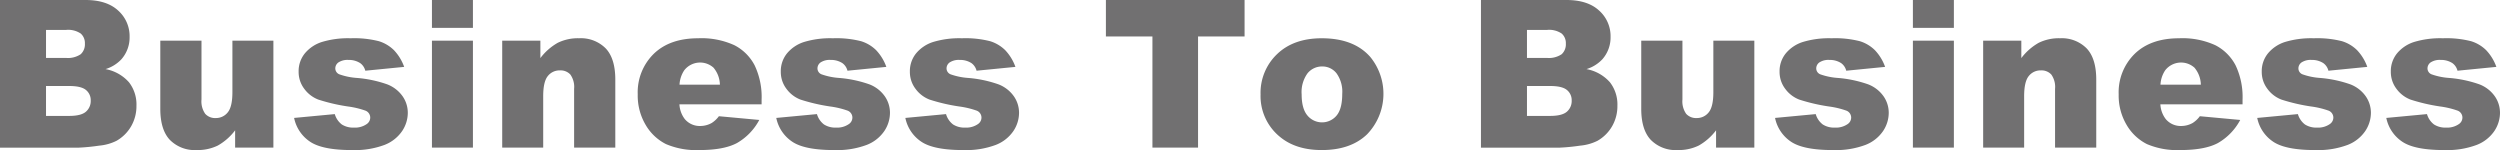
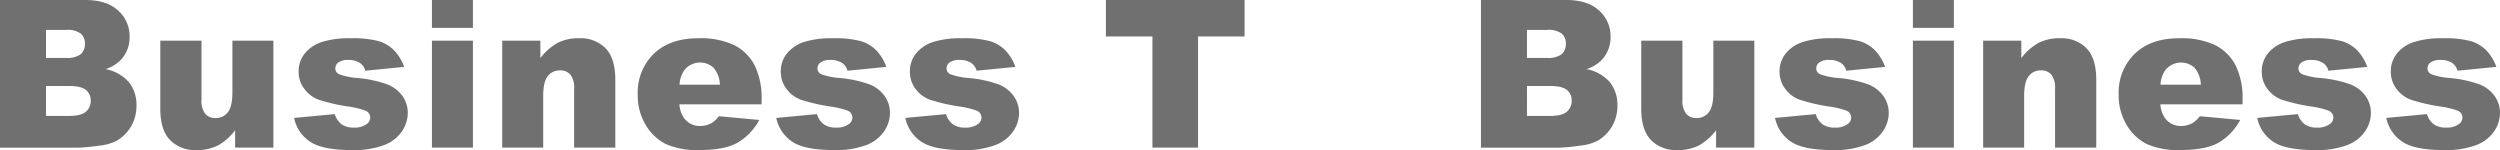
<svg xmlns="http://www.w3.org/2000/svg" viewBox="0 0 633.084 37.998">
  <defs>
    <style>.cls-1{isolation:isolate;}.cls-2{mix-blend-mode:multiply;}.cls-3{fill:#717071;}</style>
  </defs>
  <g class="cls-1">
    <g id="レイヤー_1" data-name="レイヤー 1">
      <g class="cls-2">
        <path class="cls-3" d="M104.458,279h21.625q5.407,0,8.3,2.678a8.671,8.671,0,0,1,2.894,6.63A8.362,8.362,0,0,1,135.213,294a9.2,9.2,0,0,1-4.029,2.5,10.459,10.459,0,0,1,5.929,3.328,9.146,9.146,0,0,1,1.9,5.929,10.2,10.2,0,0,1-1.351,5.228,9.962,9.962,0,0,1-3.7,3.672,12.211,12.211,0,0,1-4.386,1.224,50.637,50.637,0,0,1-5.178.51H104.458Zm11.654,14.664h5.024a5.778,5.778,0,0,0,3.762-.931,3.4,3.4,0,0,0,1.058-2.691,3.2,3.2,0,0,0-1.058-2.55,5.681,5.681,0,0,0-3.685-.918h-5.1Zm0,14.689H122q2.985,0,4.208-1.059a3.565,3.565,0,0,0,1.224-2.843,3.3,3.3,0,0,0-1.211-2.665q-1.212-1.007-4.246-1.007h-5.866Z" transform="translate(-104.458 -279.001)" />
        <path class="cls-3" d="M173.689,316.387H164V312a14.3,14.3,0,0,1-4.373,3.851,11.645,11.645,0,0,1-5.42,1.147,8.83,8.83,0,0,1-6.72-2.562q-2.435-2.563-2.435-7.894V289.3h10.43V304.2a5.474,5.474,0,0,0,.944,3.621,3.345,3.345,0,0,0,2.652,1.072,3.782,3.782,0,0,0,3.048-1.429q1.185-1.428,1.186-5.126V289.3h10.379Z" transform="translate(-104.458 -279.001)" />
        <path class="cls-3" d="M178.936,308.864l10.3-.969a5.076,5.076,0,0,0,1.785,2.626,5.3,5.3,0,0,0,3.06.792,5.166,5.166,0,0,0,3.239-.892,1.991,1.991,0,0,0,.893-1.655,1.894,1.894,0,0,0-1.173-1.732,21.48,21.48,0,0,0-4.463-1.069,46.518,46.518,0,0,1-7.51-1.745,7.918,7.918,0,0,1-3.545-2.713,7.044,7.044,0,0,1-1.441-4.357,7.136,7.136,0,0,1,1.556-4.611,9.255,9.255,0,0,1,4.284-2.892,22.792,22.792,0,0,1,7.319-.955,25.346,25.346,0,0,1,7.154.739,9.353,9.353,0,0,1,3.851,2.3,12.033,12.033,0,0,1,2.563,4.208l-9.845.968a3.367,3.367,0,0,0-1.275-1.912,5.208,5.208,0,0,0-2.958-.816,4.2,4.2,0,0,0-2.563.624,1.864,1.864,0,0,0-.8,1.515,1.614,1.614,0,0,0,1.02,1.5,16.512,16.512,0,0,0,4.437.917,30.439,30.439,0,0,1,7.7,1.63,8.5,8.5,0,0,1,3.864,2.981,7.326,7.326,0,0,1,1.339,4.255,8.366,8.366,0,0,1-1.416,4.56,9.58,9.58,0,0,1-4.463,3.529,21.46,21.46,0,0,1-8.3,1.311q-7.421,0-10.57-2.116A9.509,9.509,0,0,1,178.936,308.864Z" transform="translate(-104.458 -279.001)" />
        <path class="cls-3" d="M213.841,279H224.22v7.064H213.841Zm0,10.3H224.22v27.083H213.841Z" transform="translate(-104.458 -279.001)" />
        <path class="cls-3" d="M231.634,289.3H241.3v4.412a14.4,14.4,0,0,1,4.386-3.864,11.556,11.556,0,0,1,5.407-1.16,8.86,8.86,0,0,1,6.745,2.563q2.435,2.562,2.435,7.918v17.214h-10.43V301.494a5.423,5.423,0,0,0-.944-3.609,3.37,3.37,0,0,0-2.652-1.058,3.772,3.772,0,0,0-3.06,1.428q-1.173,1.43-1.173,5.126v13.006h-10.38Z" transform="translate(-104.458 -279.001)" />
        <path class="cls-3" d="M297.321,305.421h-20.81a6.718,6.718,0,0,0,1.351,3.724,4.921,4.921,0,0,0,3.928,1.759,5.9,5.9,0,0,0,2.907-.765,6.851,6.851,0,0,0,1.811-1.708l10.226.943a14.655,14.655,0,0,1-5.661,5.853Q287.757,317,281.56,317a19.48,19.48,0,0,1-8.467-1.517,12.43,12.43,0,0,1-5.113-4.82,14.552,14.552,0,0,1-2.027-7.766,13.639,13.639,0,0,1,4.068-10.277q4.067-3.927,11.233-3.927a19.983,19.983,0,0,1,9.181,1.76,11.881,11.881,0,0,1,5.126,5.1,18.644,18.644,0,0,1,1.76,8.7Zm-10.558-4.973a6.937,6.937,0,0,0-1.62-4.31,5.083,5.083,0,0,0-7.408.663,7.2,7.2,0,0,0-1.2,3.647Z" transform="translate(-104.458 -279.001)" />
        <path class="cls-3" d="M301.037,308.864l10.3-.969a5.076,5.076,0,0,0,1.785,2.626,5.3,5.3,0,0,0,3.06.792,5.17,5.17,0,0,0,3.239-.892,1.99,1.99,0,0,0,.892-1.655,1.894,1.894,0,0,0-1.172-1.732,21.48,21.48,0,0,0-4.463-1.069,46.538,46.538,0,0,1-7.511-1.745,7.928,7.928,0,0,1-3.545-2.713,7.049,7.049,0,0,1-1.44-4.357,7.136,7.136,0,0,1,1.555-4.611,9.26,9.26,0,0,1,4.284-2.892,22.8,22.8,0,0,1,7.32-.955,25.334,25.334,0,0,1,7.153.739,9.34,9.34,0,0,1,3.851,2.3,12.033,12.033,0,0,1,2.563,4.208l-9.844.968a3.367,3.367,0,0,0-1.275-1.912,5.211,5.211,0,0,0-2.959-.816,4.194,4.194,0,0,0-2.562.624,1.862,1.862,0,0,0-.8,1.515,1.614,1.614,0,0,0,1.02,1.5,16.512,16.512,0,0,0,4.438.917,30.43,30.43,0,0,1,7.7,1.63,8.487,8.487,0,0,1,3.864,2.981,7.318,7.318,0,0,1,1.339,4.255,8.373,8.373,0,0,1-1.415,4.56,9.585,9.585,0,0,1-4.463,3.529,21.46,21.46,0,0,1-8.3,1.311q-7.422,0-10.571-2.116A9.517,9.517,0,0,1,301.037,308.864Z" transform="translate(-104.458 -279.001)" />
        <path class="cls-3" d="M333.724,308.864l10.3-.969a5.071,5.071,0,0,0,1.786,2.626,5.3,5.3,0,0,0,3.06.792,5.165,5.165,0,0,0,3.238-.892,1.989,1.989,0,0,0,.893-1.655,1.894,1.894,0,0,0-1.173-1.732,21.48,21.48,0,0,0-4.463-1.069,46.518,46.518,0,0,1-7.51-1.745,7.918,7.918,0,0,1-3.545-2.713,7.044,7.044,0,0,1-1.441-4.357,7.136,7.136,0,0,1,1.556-4.611,9.255,9.255,0,0,1,4.284-2.892,22.792,22.792,0,0,1,7.319-.955,25.342,25.342,0,0,1,7.154.739,9.353,9.353,0,0,1,3.851,2.3,12.033,12.033,0,0,1,2.563,4.208l-9.845.968a3.366,3.366,0,0,0-1.274-1.912,5.214,5.214,0,0,0-2.959-.816,4.2,4.2,0,0,0-2.563.624,1.864,1.864,0,0,0-.8,1.515,1.614,1.614,0,0,0,1.02,1.5,16.512,16.512,0,0,0,4.437.917,30.429,30.429,0,0,1,7.7,1.63,8.5,8.5,0,0,1,3.864,2.981,7.326,7.326,0,0,1,1.339,4.255,8.366,8.366,0,0,1-1.416,4.56,9.58,9.58,0,0,1-4.463,3.529,21.46,21.46,0,0,1-8.3,1.311q-7.421,0-10.57-2.116A9.513,9.513,0,0,1,333.724,308.864Z" transform="translate(-104.458 -279.001)" />
        <path class="cls-3" d="M384.51,279h35.116v9.232H407.844v28.154H396.292V288.233H384.51Z" transform="translate(-104.458 -279.001)" />
-         <path class="cls-3" d="M423.674,302.922a13.549,13.549,0,0,1,4.182-10.214q4.183-4.016,11.3-4.016,8.136,0,12.293,4.718a14.748,14.748,0,0,1-.8,19.6Q446.5,317,439.18,317q-6.53,0-10.559-3.315A13.31,13.31,0,0,1,423.674,302.922Zm10.405-.026q0,3.622,1.466,5.356a4.8,4.8,0,0,0,7.37.025q1.441-1.707,1.441-5.483a7.975,7.975,0,0,0-1.454-5.24,4.521,4.521,0,0,0-3.595-1.721,4.7,4.7,0,0,0-3.749,1.746A8.081,8.081,0,0,0,434.079,302.9Z" transform="translate(-104.458 -279.001)" />
        <path class="cls-3" d="M479.484,279h21.625q5.408,0,8.3,2.678a8.671,8.671,0,0,1,2.9,6.63A8.362,8.362,0,0,1,510.239,294a9.194,9.194,0,0,1-4.029,2.5,10.465,10.465,0,0,1,5.93,3.328,9.152,9.152,0,0,1,1.9,5.929,10.2,10.2,0,0,1-1.351,5.228,9.962,9.962,0,0,1-3.7,3.672,12.2,12.2,0,0,1-4.386,1.224,50.653,50.653,0,0,1-5.177.51H479.484Zm11.655,14.664h5.023a5.778,5.778,0,0,0,3.762-.931,3.4,3.4,0,0,0,1.058-2.691,3.2,3.2,0,0,0-1.058-2.55,5.681,5.681,0,0,0-3.685-.918h-5.1Zm0,14.689h5.89q2.985,0,4.208-1.059a3.562,3.562,0,0,0,1.224-2.843,3.293,3.293,0,0,0-1.211-2.665q-1.212-1.007-4.246-1.007h-5.865Z" transform="translate(-104.458 -279.001)" />
        <path class="cls-3" d="M548.715,316.387h-9.691V312a14.291,14.291,0,0,1-4.374,3.851A11.638,11.638,0,0,1,529.231,317a8.826,8.826,0,0,1-6.719-2.562q-2.436-2.563-2.436-7.894V289.3h10.431V304.2a5.475,5.475,0,0,0,.943,3.621,3.346,3.346,0,0,0,2.653,1.072,3.778,3.778,0,0,0,3.046-1.429q1.187-1.428,1.187-5.126V289.3h10.379Z" transform="translate(-104.458 -279.001)" />
        <path class="cls-3" d="M553.961,308.864l10.3-.969a5.07,5.07,0,0,0,1.785,2.626,5.3,5.3,0,0,0,3.06.792,5.17,5.17,0,0,0,3.239-.892,1.99,1.99,0,0,0,.892-1.655,1.892,1.892,0,0,0-1.173-1.732,21.443,21.443,0,0,0-4.463-1.069,46.5,46.5,0,0,1-7.509-1.745,7.912,7.912,0,0,1-3.545-2.713,7.045,7.045,0,0,1-1.442-4.357,7.136,7.136,0,0,1,1.556-4.611,9.26,9.26,0,0,1,4.284-2.892,22.8,22.8,0,0,1,7.32-.955,25.334,25.334,0,0,1,7.153.739,9.34,9.34,0,0,1,3.851,2.3,12.018,12.018,0,0,1,2.563,4.208l-9.844.968a3.367,3.367,0,0,0-1.275-1.912,5.21,5.21,0,0,0-2.958-.816,4.2,4.2,0,0,0-2.564.624,1.863,1.863,0,0,0-.8,1.515,1.613,1.613,0,0,0,1.019,1.5,16.522,16.522,0,0,0,4.438.917,30.45,30.45,0,0,1,7.7,1.63,8.5,8.5,0,0,1,3.863,2.981,7.318,7.318,0,0,1,1.339,4.255,8.373,8.373,0,0,1-1.415,4.56,9.58,9.58,0,0,1-4.463,3.529,21.46,21.46,0,0,1-8.3,1.311q-7.422,0-10.571-2.116A9.517,9.517,0,0,1,553.961,308.864Z" transform="translate(-104.458 -279.001)" />
        <path class="cls-3" d="M588.867,279h10.379v7.064H588.867Zm0,10.3h10.379v27.083H588.867Z" transform="translate(-104.458 -279.001)" />
        <path class="cls-3" d="M606.66,289.3h9.665v4.412a14.4,14.4,0,0,1,4.387-3.864,11.552,11.552,0,0,1,5.406-1.16,8.857,8.857,0,0,1,6.745,2.563q2.436,2.562,2.436,7.918v17.214H624.868V301.494a5.423,5.423,0,0,0-.943-3.609,3.372,3.372,0,0,0-2.653-1.058,3.77,3.77,0,0,0-3.059,1.428q-1.173,1.43-1.174,5.126v13.006H606.66Z" transform="translate(-104.458 -279.001)" />
        <path class="cls-3" d="M672.347,305.421h-20.81a6.718,6.718,0,0,0,1.352,3.724,4.918,4.918,0,0,0,3.926,1.759,5.9,5.9,0,0,0,2.908-.765,6.836,6.836,0,0,0,1.811-1.708l10.226.943a14.655,14.655,0,0,1-5.661,5.853Q662.784,317,656.586,317a19.483,19.483,0,0,1-8.467-1.517,12.428,12.428,0,0,1-5.112-4.82,14.543,14.543,0,0,1-2.028-7.766,13.639,13.639,0,0,1,4.068-10.277q4.067-3.927,11.233-3.927a19.983,19.983,0,0,1,9.181,1.76,11.881,11.881,0,0,1,5.126,5.1,18.644,18.644,0,0,1,1.76,8.7Zm-10.558-4.973a6.937,6.937,0,0,0-1.62-4.31,5.083,5.083,0,0,0-7.408.663,7.189,7.189,0,0,0-1.2,3.647Z" transform="translate(-104.458 -279.001)" />
        <path class="cls-3" d="M676.063,308.864l10.3-.969a5.082,5.082,0,0,0,1.785,2.626,5.3,5.3,0,0,0,3.061.792,5.167,5.167,0,0,0,3.238-.892,1.989,1.989,0,0,0,.893-1.655,1.894,1.894,0,0,0-1.173-1.732,21.48,21.48,0,0,0-4.463-1.069,46.546,46.546,0,0,1-7.51-1.745,7.918,7.918,0,0,1-3.545-2.713,7.044,7.044,0,0,1-1.441-4.357,7.136,7.136,0,0,1,1.556-4.611,9.255,9.255,0,0,1,4.284-2.892,22.792,22.792,0,0,1,7.319-.955,25.329,25.329,0,0,1,7.153.739,9.337,9.337,0,0,1,3.852,2.3,12.033,12.033,0,0,1,2.563,4.208l-9.844.968a3.368,3.368,0,0,0-1.276-1.912,5.206,5.206,0,0,0-2.958-.816,4.2,4.2,0,0,0-2.563.624,1.864,1.864,0,0,0-.8,1.515,1.614,1.614,0,0,0,1.02,1.5,16.512,16.512,0,0,0,4.437.917,30.439,30.439,0,0,1,7.7,1.63,8.5,8.5,0,0,1,3.864,2.981,7.325,7.325,0,0,1,1.338,4.255,8.365,8.365,0,0,1-1.415,4.56,9.577,9.577,0,0,1-4.462,3.529,21.463,21.463,0,0,1-8.3,1.311q-7.422,0-10.572-2.116A9.516,9.516,0,0,1,676.063,308.864Z" transform="translate(-104.458 -279.001)" />
        <path class="cls-3" d="M708.75,308.864l10.3-.969a5.07,5.07,0,0,0,1.785,2.626,5.294,5.294,0,0,0,3.059.792,5.172,5.172,0,0,0,3.24-.892,1.993,1.993,0,0,0,.892-1.655,1.894,1.894,0,0,0-1.173-1.732,21.464,21.464,0,0,0-4.462-1.069,46.51,46.51,0,0,1-7.511-1.745,7.923,7.923,0,0,1-3.545-2.713,7.044,7.044,0,0,1-1.441-4.357,7.136,7.136,0,0,1,1.556-4.611,9.255,9.255,0,0,1,4.284-2.892,22.8,22.8,0,0,1,7.32-.955,25.338,25.338,0,0,1,7.153.739,9.353,9.353,0,0,1,3.851,2.3,12.033,12.033,0,0,1,2.563,4.208l-9.845.968a3.366,3.366,0,0,0-1.274-1.912,5.216,5.216,0,0,0-2.959-.816,4.2,4.2,0,0,0-2.563.624,1.864,1.864,0,0,0-.8,1.515,1.614,1.614,0,0,0,1.02,1.5,16.512,16.512,0,0,0,4.438.917,30.43,30.43,0,0,1,7.7,1.63,8.492,8.492,0,0,1,3.864,2.981,7.318,7.318,0,0,1,1.339,4.255,8.366,8.366,0,0,1-1.416,4.56,9.58,9.58,0,0,1-4.463,3.529,21.456,21.456,0,0,1-8.3,1.311q-7.421,0-10.57-2.116A9.513,9.513,0,0,1,708.75,308.864Z" transform="translate(-104.458 -279.001)" />
      </g>
    </g>
  </g>
</svg>